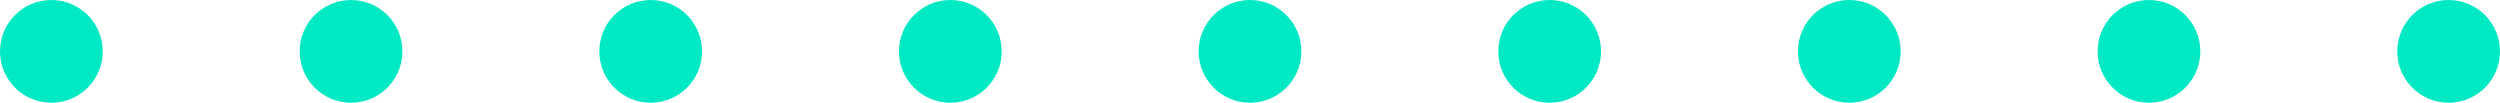
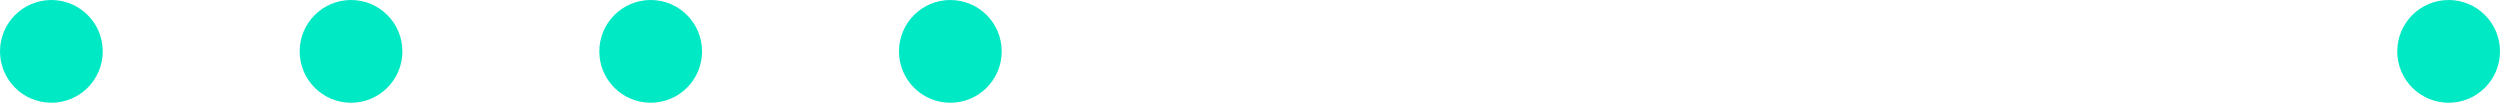
<svg xmlns="http://www.w3.org/2000/svg" width="292" height="12" viewBox="0 0 292 12" fill="none">
  <circle cx="6" cy="6" r="6" fill="#00E9C5" />
  <circle cx="41" cy="6" r="6" fill="#00E9C5" />
  <circle cx="76" cy="6" r="6" fill="#00E9C5" />
-   <circle cx="251" cy="6" r="6" fill="#00E9C5" />
  <circle cx="111" cy="6" r="6" fill="#00E9C5" />
  <circle cx="286" cy="6" r="6" fill="#00E9C5" />
-   <circle cx="146" cy="6" r="6" fill="#00E9C5" />
-   <circle cx="216" cy="6" r="6" fill="#00E9C5" />
-   <circle cx="181" cy="6" r="6" fill="#00E9C5" />
</svg>